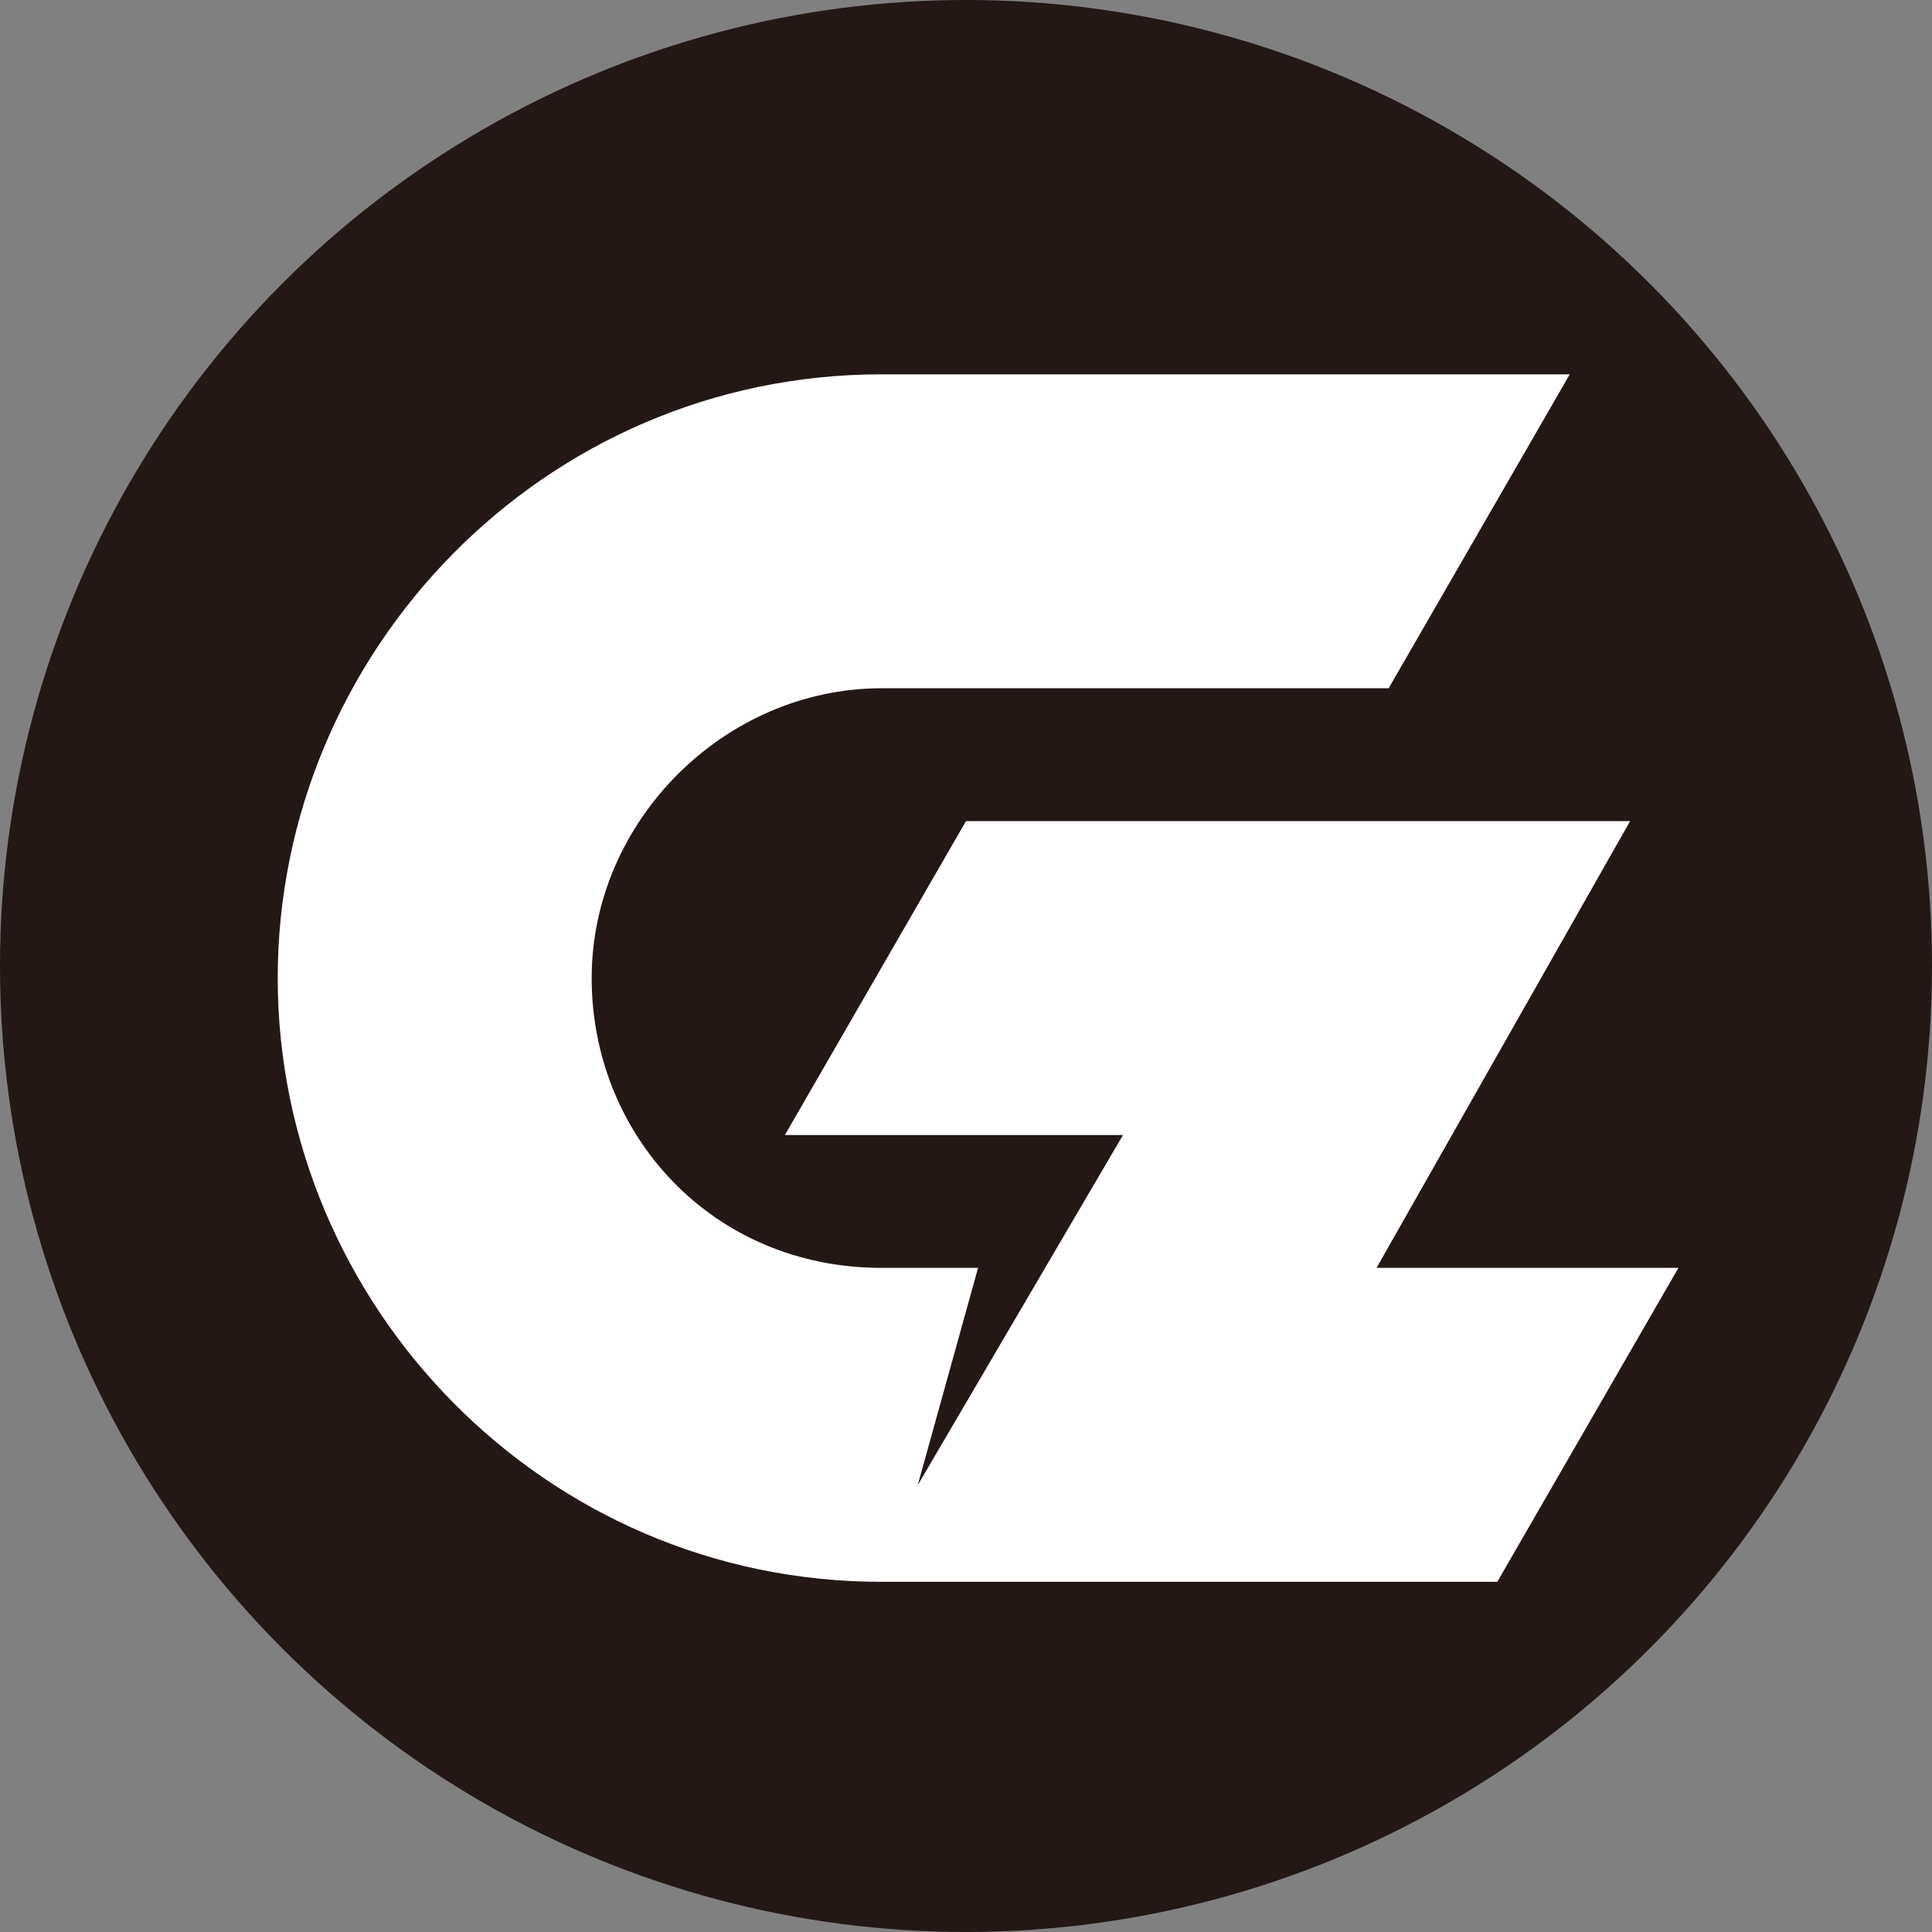
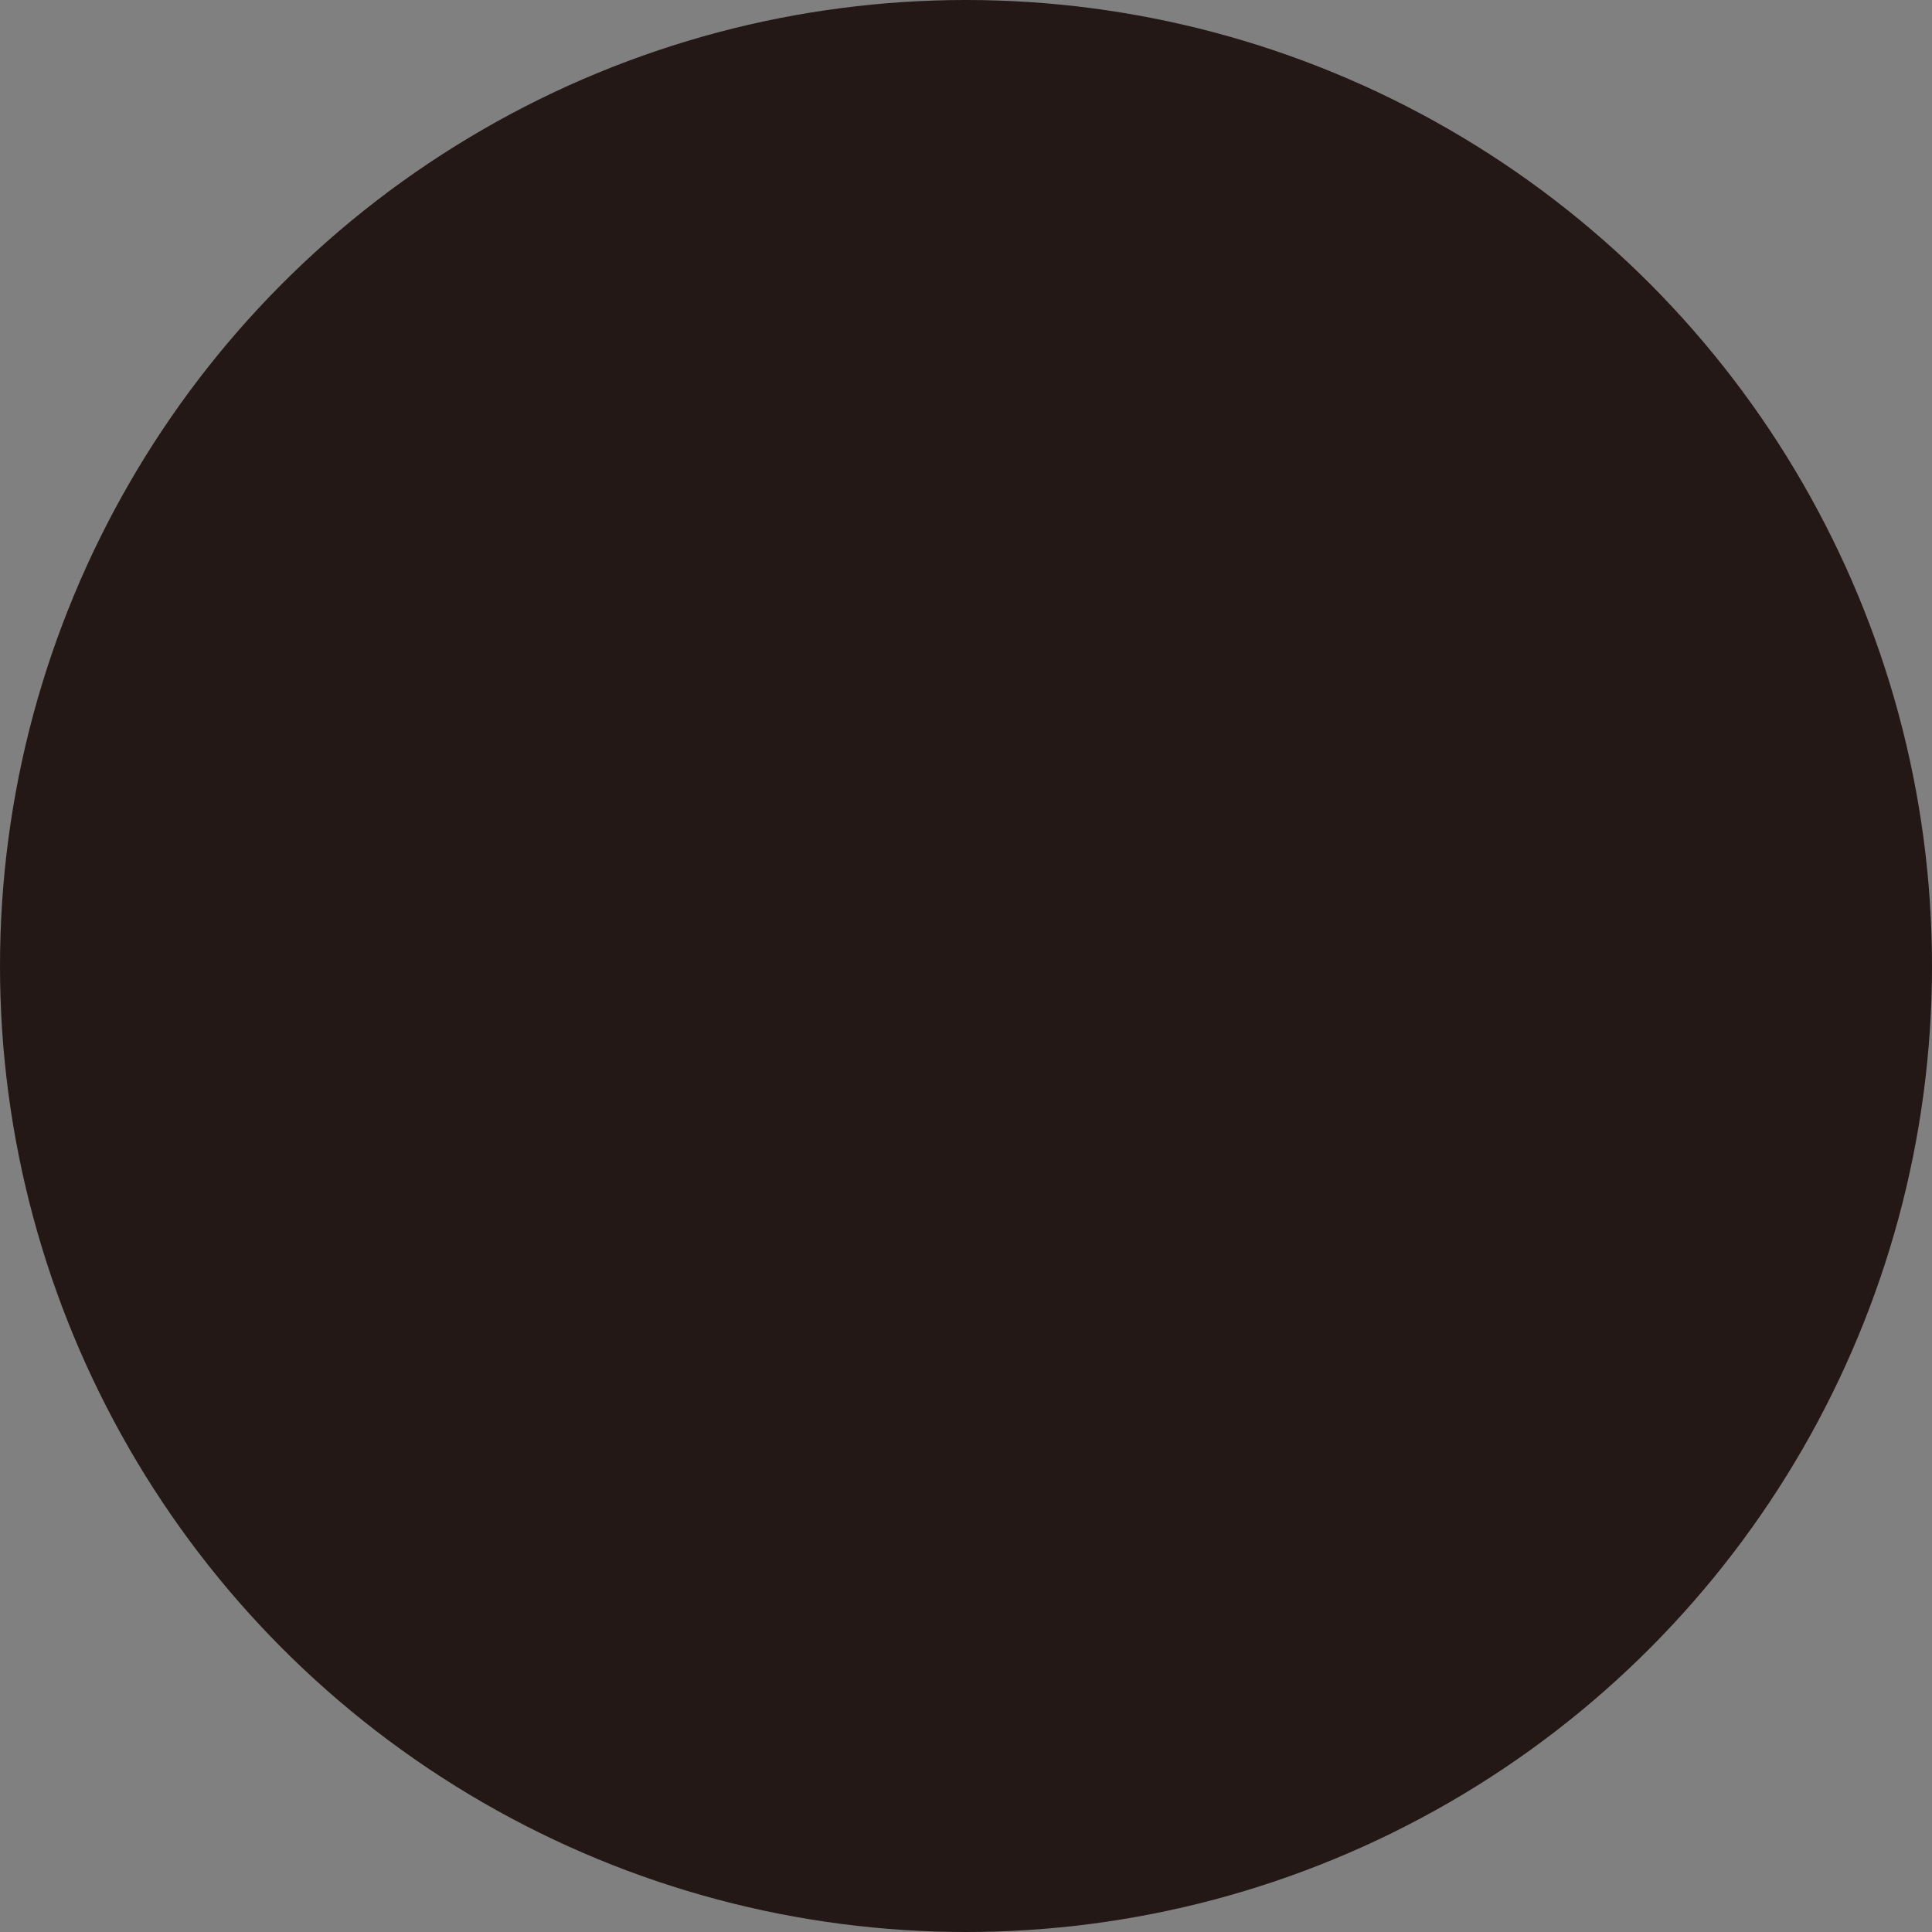
<svg xmlns="http://www.w3.org/2000/svg" id="icon" version="1.1" viewBox="0 0 16 16">
  <rect x="0" y="0" width="16" height="16" fill="#808080" stroke="none" />
  <defs>
    <style>
      .st0 {
        fill: #231815;
      }

      .st1 {
        fill: #fff;
      }
    </style>
  </defs>
  <circle id="_円形" data-name="円形" class="st0" cx="8" cy="8" r="8" />
-   <path class="st1" d="M11.4,10.5l2.1-3.7h-5.5l-1.5,2.6h2.8l-1.7,2.9.5-1.8h-.8c-1.4,0-2.4-1.1-2.4-2.4s1.1-2.4,2.4-2.4h4.2l1.5-2.6h-5.7c-2.8,0-5,2.3-5,5s2.2,5,5,5h0s0,0,0,0h5.1l1.5-2.6h-2.3Z" />
</svg>